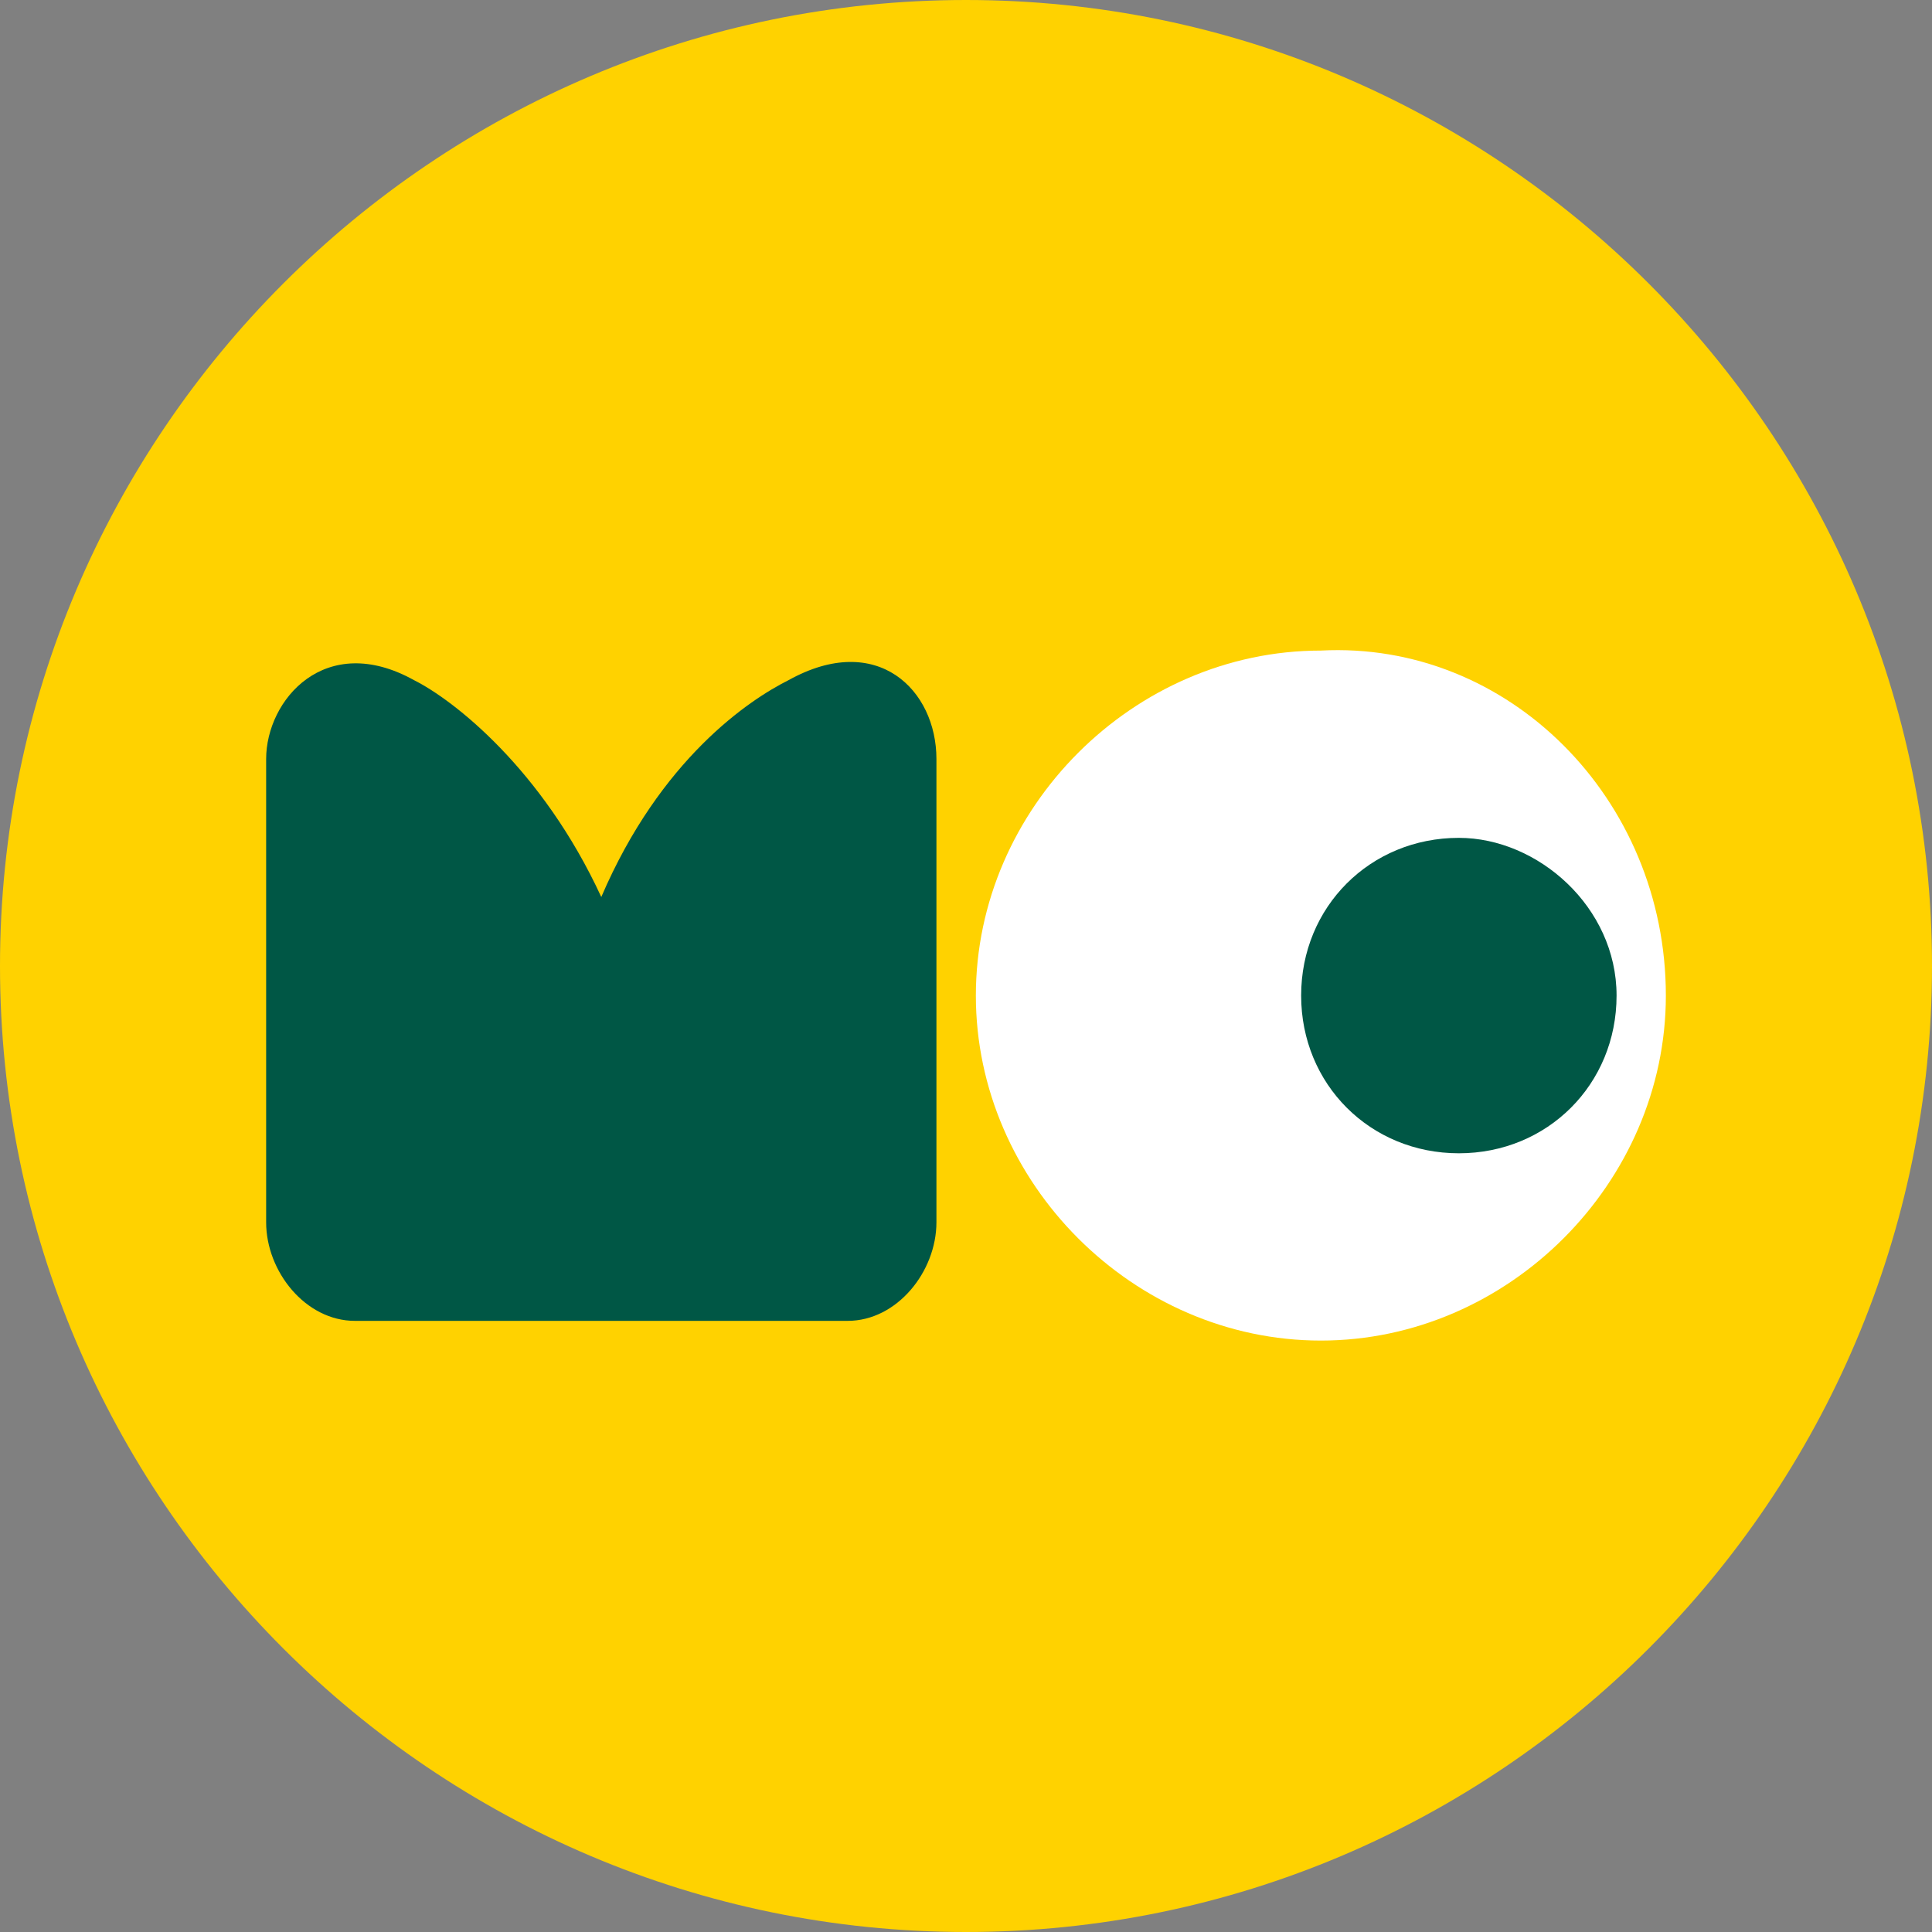
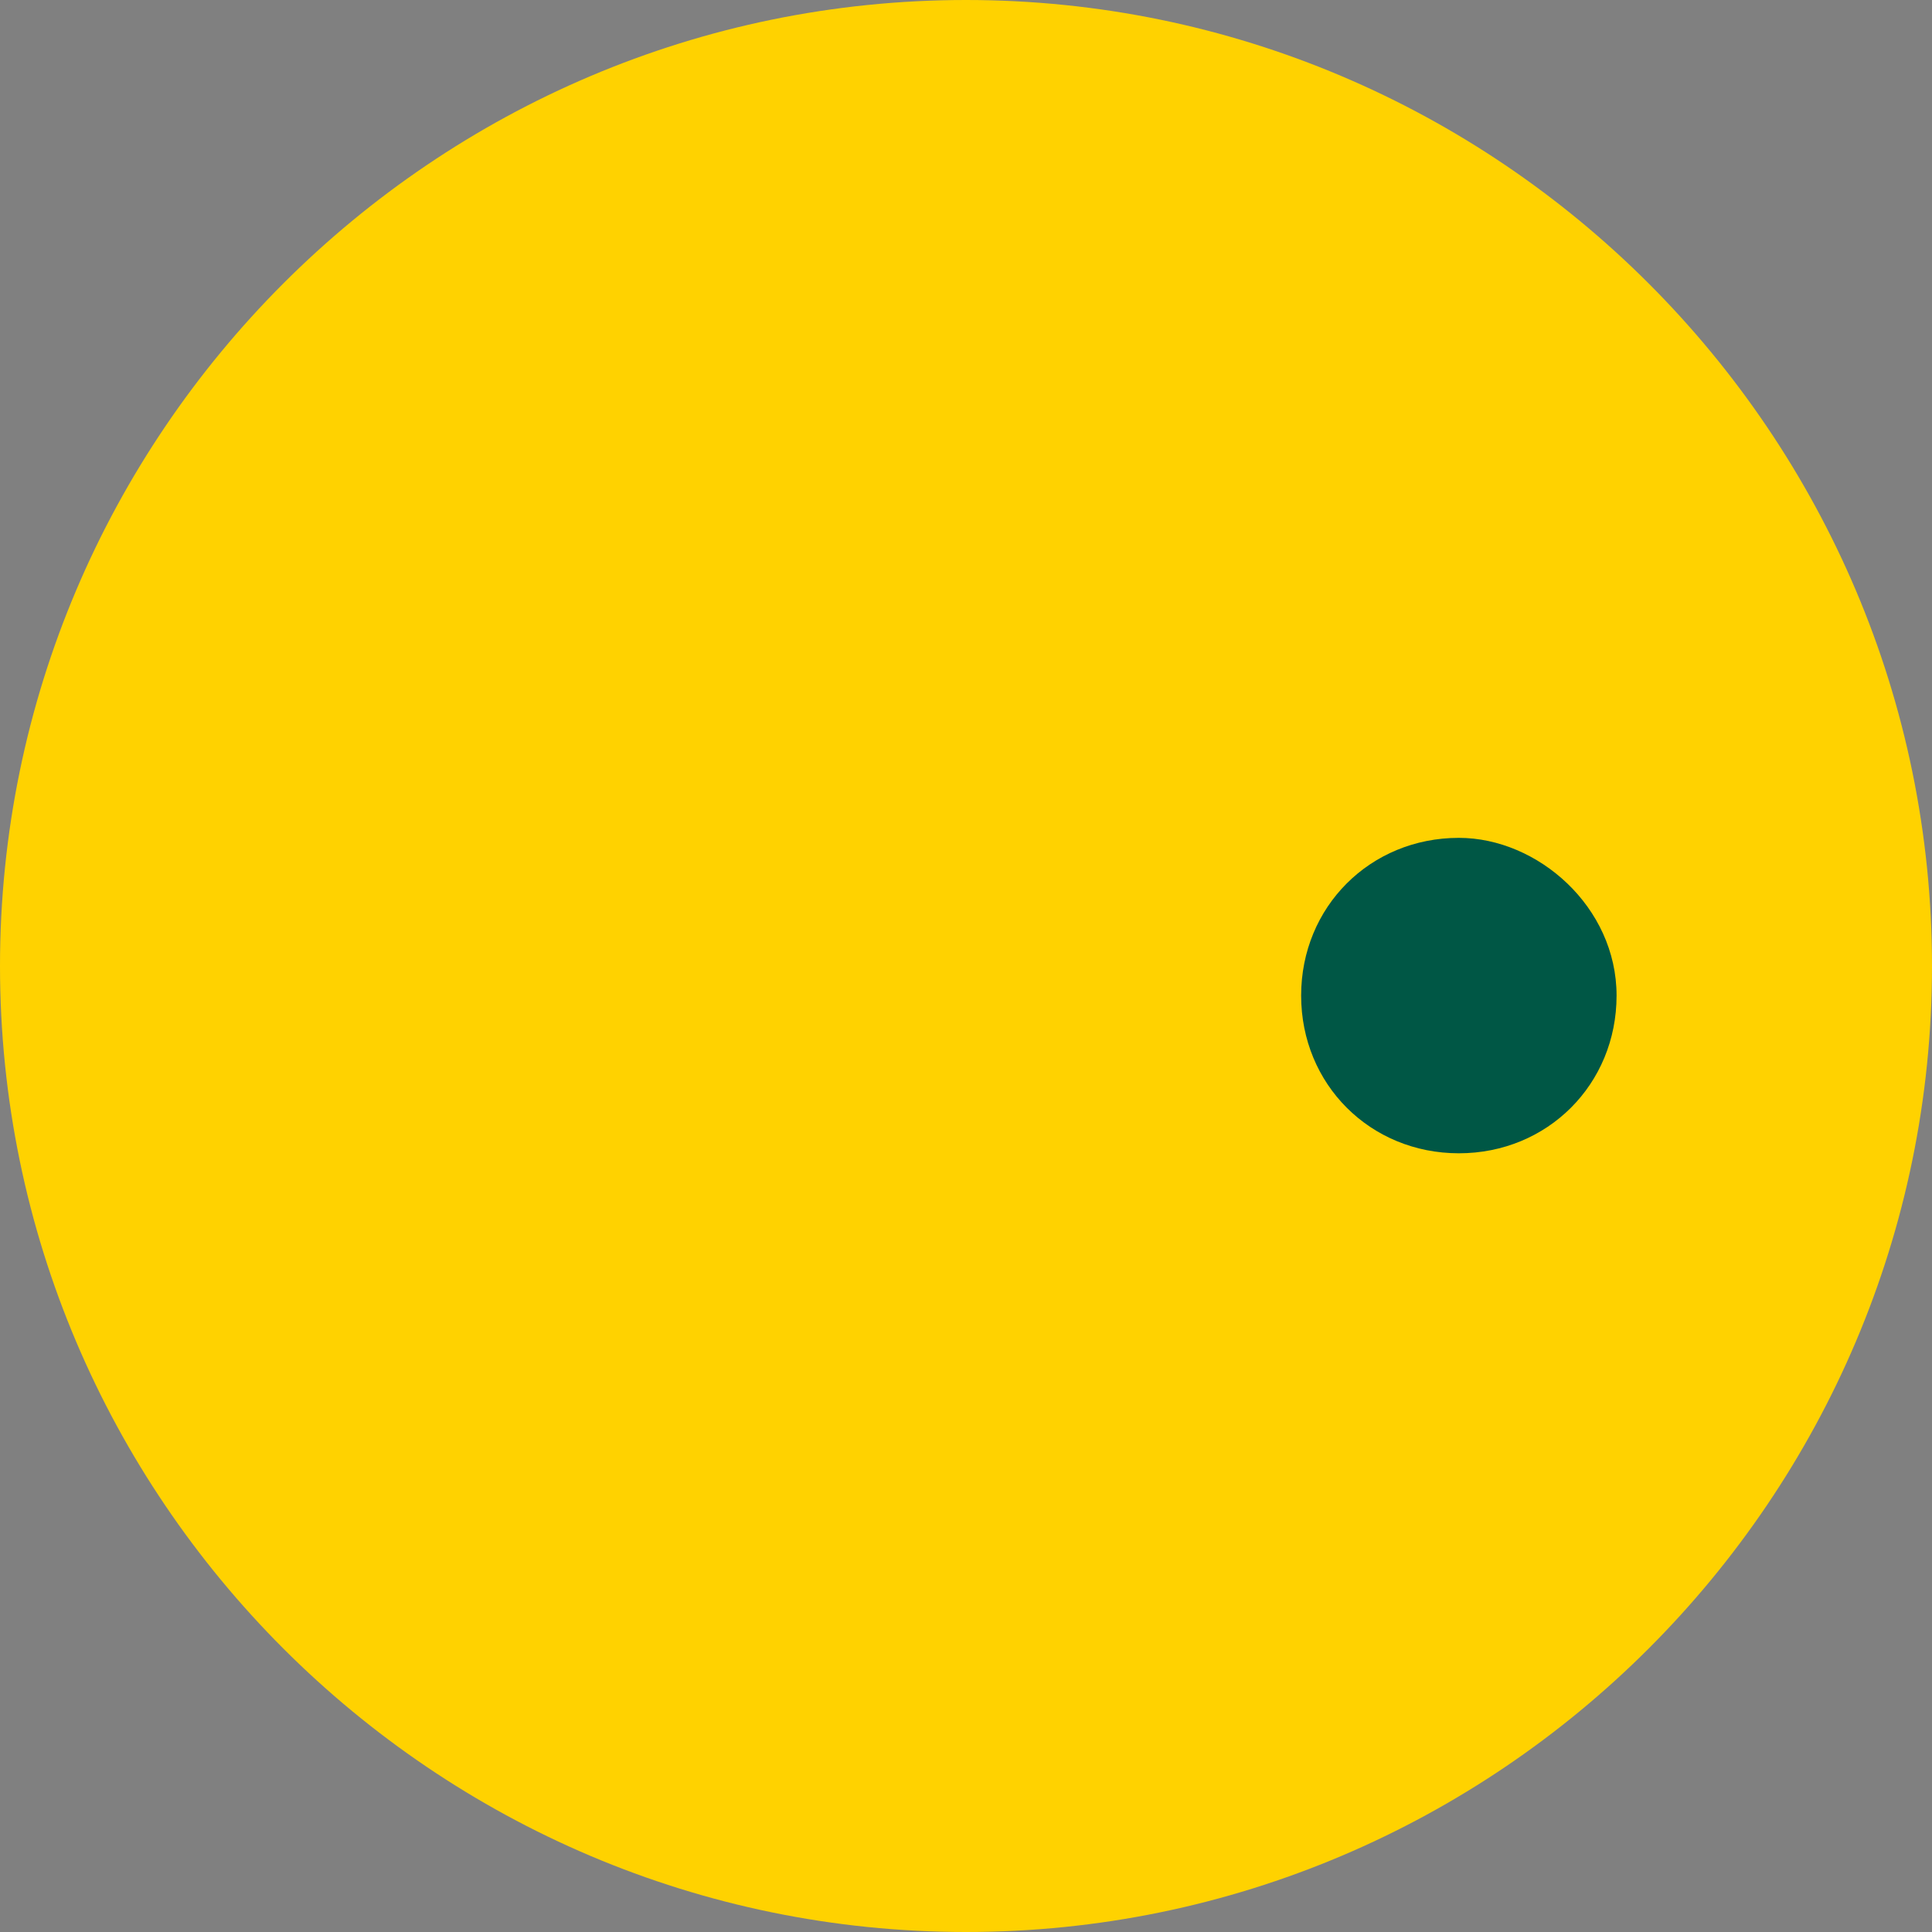
<svg xmlns="http://www.w3.org/2000/svg" id="Layer_1" x="0px" y="0px" viewBox="0 0 19.6 19.6" style="enable-background:new 0 0 19.6 19.6;" xml:space="preserve">
  <rect x="0" y="0" width="19.6" height="19.6" fill="#808080" stroke="none" />
  <style type="text/css">	.st0{fill:#005745;}	.st1{fill:#44C22F;}	.st2{fill:#FFD200;}	.st3{fill:#0093F5;}	.st4{fill:#F270B8;}	.st5{fill:#FF4E17;}	.st6{fill:#FFFFFF;}	.st7{clip-path:url(#SVGID_00000050652227689170001590000001479810145320852891_);fill:#FFD200;}	.st8{clip-path:url(#SVGID_00000119080226383147722980000008474530200880844174_);fill:#FF4E17;}	.st9{clip-path:url(#SVGID_00000049902425915219326220000002099695951040209842_);fill:#FFD200;}	.st10{clip-path:url(#SVGID_00000136407305314167260180000005429849549554234496_);fill:#FF4E17;}	.st11{clip-path:url(#SVGID_00000175313295322811214920000004706073085565390486_);fill:#FF4E17;}	.st12{clip-path:url(#SVGID_00000114785731471254232390000015873867102346996156_);fill:#FF4E17;}	.st13{clip-path:url(#SVGID_00000046338316713613227800000013768123348865500310_);fill:#0093F5;}	.st14{clip-path:url(#SVGID_00000125599557497892083590000007692369834305234063_);fill:#FF4E17;}	.st15{clip-path:url(#SVGID_00000066480933204634714260000005615591486693383097_);fill:#F270B8;}	.st16{clip-path:url(#SVGID_00000121964180470517929010000010950581691245696669_);fill:#FFD200;}	.st17{clip-path:url(#SVGID_00000027562747451163915840000013495477675968435617_);fill:#FF4E17;}	.st18{clip-path:url(#SVGID_00000059292165801693136220000014326814230511456401_);fill:#FFD200;}	.st19{clip-path:url(#SVGID_00000051378798596783218390000002445462942015526545_);fill:#0093F5;}	.st20{clip-path:url(#SVGID_00000010310247080458875070000001646278130755229372_);fill:#FF4E17;}	.st21{clip-path:url(#SVGID_00000033363428038727045400000008626657150485596572_);fill:#F270B8;}	.st22{clip-path:url(#SVGID_00000109729286190161932690000001704830111640428676_);fill:#FFD200;}	.st23{fill:none;}	.st24{clip-path:url(#SVGID_00000045607230823137726830000000916287793300438927_);}	.st25{fill:none;stroke:#000000;stroke-width:0.204;stroke-linecap:square;stroke-miterlimit:10;}	.st26{clip-path:url(#SVGID_00000059993483368587458800000007754975202504212876_);}	.st27{fill:#96D3FB;}	.st28{fill:#F9BADD;}	.st29{fill:#FF7BAC;}	.st30{fill:#1B1464;}	.st31{fill:none;stroke:#FFD200;stroke-width:1.144;stroke-miterlimit:10;}	.st32{fill:#FF5E3D;}</style>
  <g>
    <path class="st2" d="M19.6,9.8c0,5.4-4.4,9.8-9.8,9.8C4.4,19.6,0,15.2,0,9.8C0,4.4,4.4,0,9.8,0C15.2,0,19.6,4.4,19.6,9.8" />
-     <path class="st6" d="M16.9,10.1c0,1.9-1.6,3.5-3.5,3.5c-1.9,0-3.5-1.6-3.5-3.5c0-1.9,1.6-3.5,3.5-3.5C15.3,6.5,16.9,8.1,16.9,10.1" />
-     <path class="st0" d="M3.6,13.4c-0.5,0-0.9-0.5-0.9-1V7.7c0-0.6,0.6-1.3,1.5-0.8c0.4,0.2,1.3,0.9,1.9,2.2c0.6-1.4,1.5-2,1.9-2.2  c0.9-0.5,1.5,0.1,1.5,0.8v4.7c0,0.5-0.4,1-0.9,1H3.6z" />
    <path class="st0" d="M16.4,10.1c0,0.9-0.7,1.6-1.6,1.6c-0.9,0-1.6-0.7-1.6-1.6c0-0.9,0.7-1.6,1.6-1.6C15.6,8.5,16.4,9.2,16.4,10.1" />
  </g>
</svg>